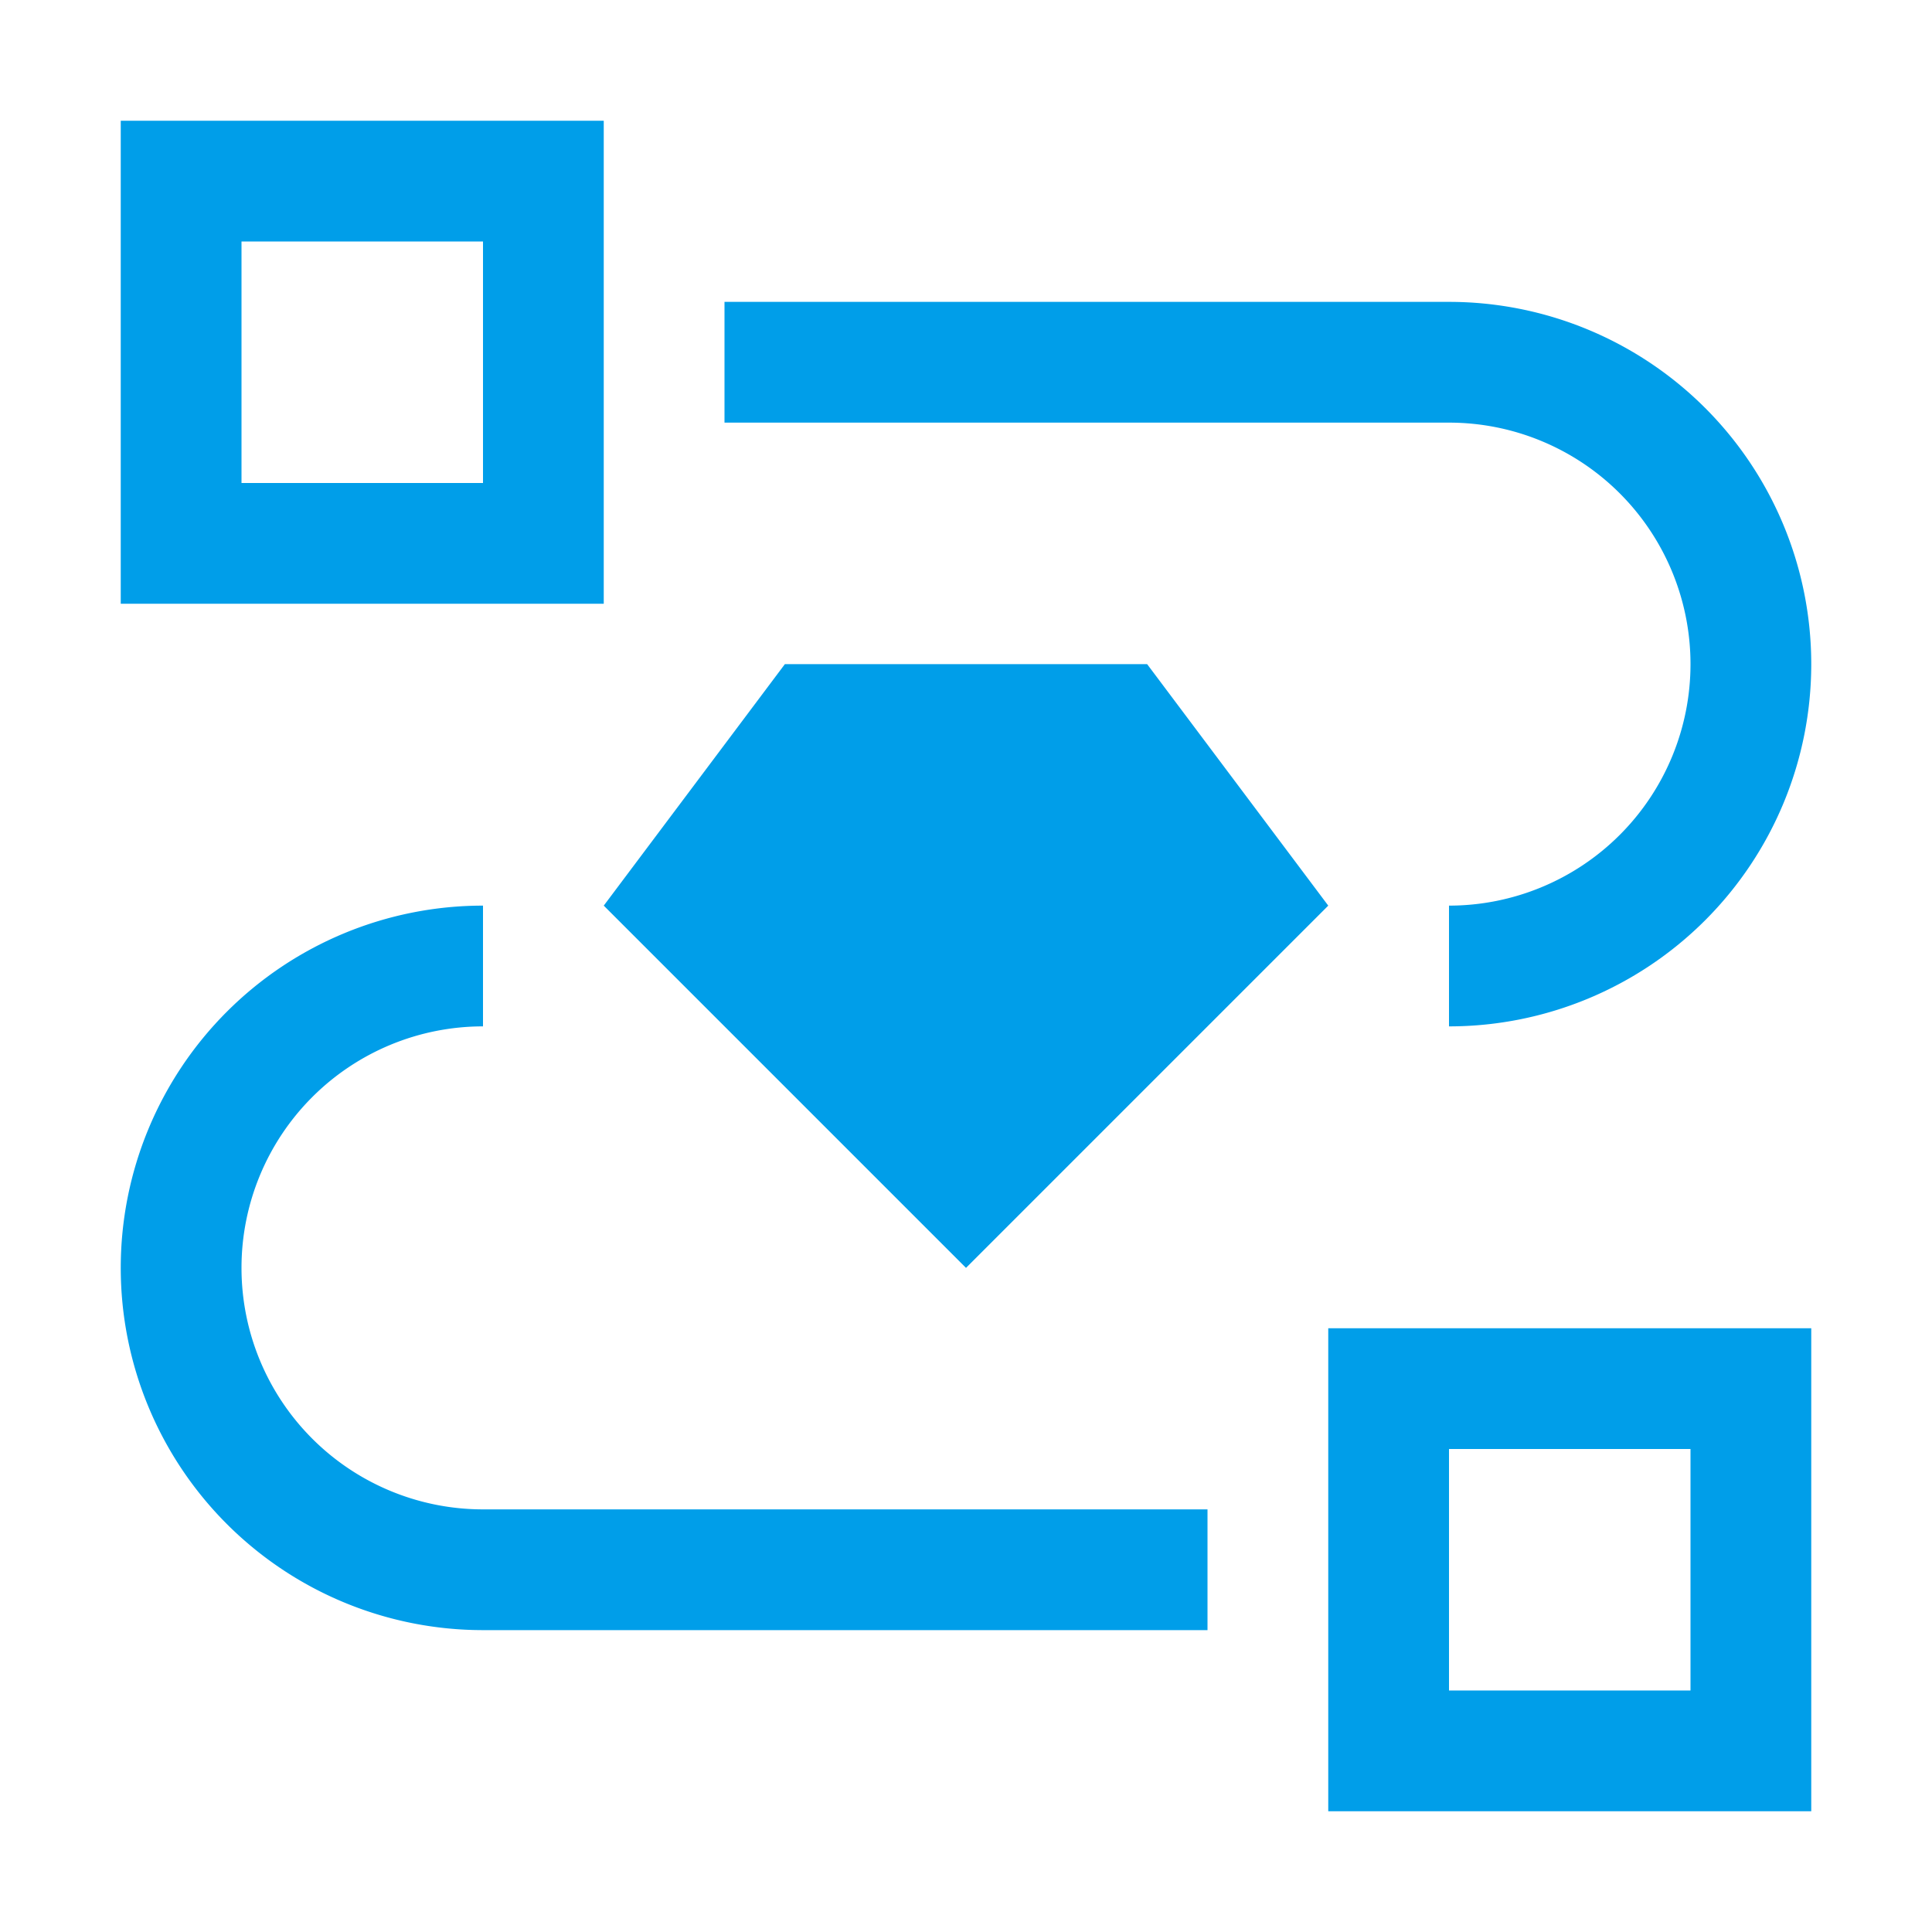
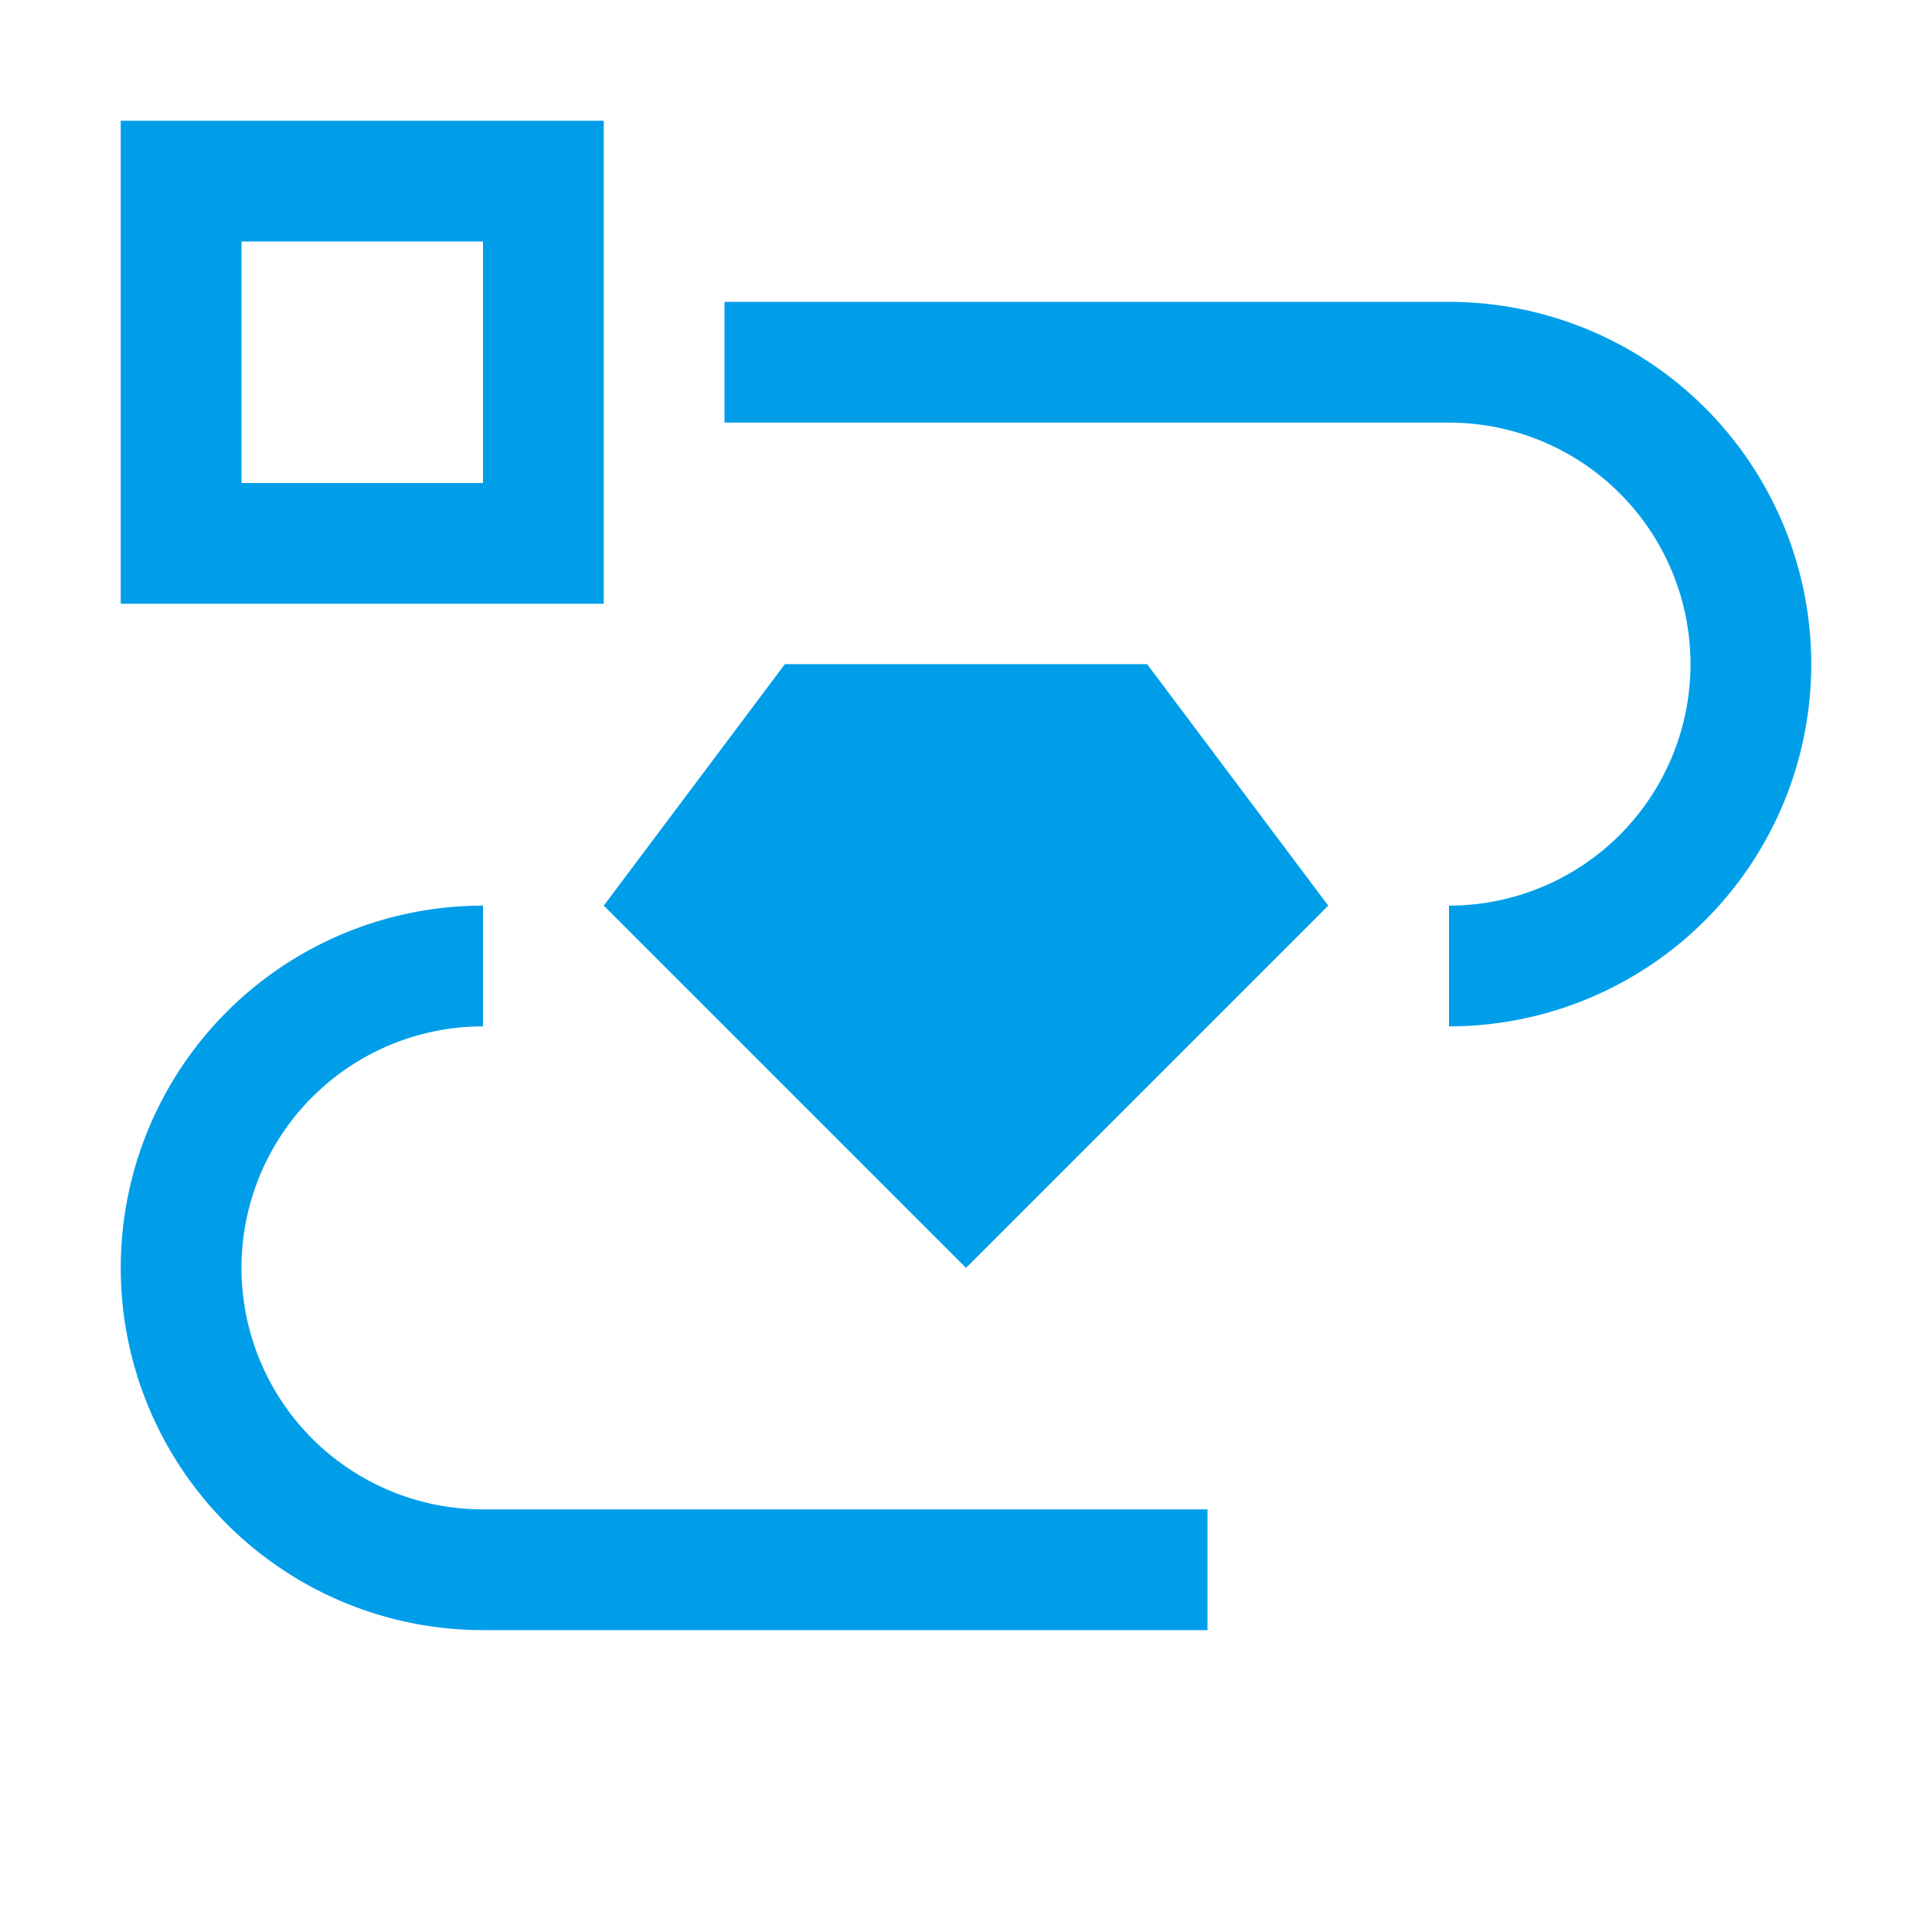
<svg xmlns="http://www.w3.org/2000/svg" fill="#009EE9" width="800px" height="800px" viewBox="0 0 32 32" id="icon">
  <g id="SVGRepo_bgCarrier" stroke-width="0" />
  <g id="SVGRepo_tracerCarrier" stroke-linecap="round" stroke-linejoin="round" />
  <g id="SVGRepo_iconCarrier">
    <defs>
      <style> .cls-1 { fill: none; } </style>
    </defs>
    <path d="M10,10H2V2h8ZM4,8H8V4H4Z" />
-     <path d="M30,30H22V22h8Zm-6-2h4V24H24Z" />
    <path d="M20,27H8A6,6,0,0,1,8,15v2a4,4,0,0,0,0,8H20Z" />
    <path d="M24,17V15a4,4,0,0,0,0-8H12V5H24a6,6,0,0,1,0,12Z" />
    <path d="M19,11H13l-3,4,6,6,6-6Z" />
-     <rect id="_Transparent_Rectangle_" data-name="&lt;Transparent Rectangle&gt;" class="cls-1" width="32" height="32" />
  </g>
</svg>